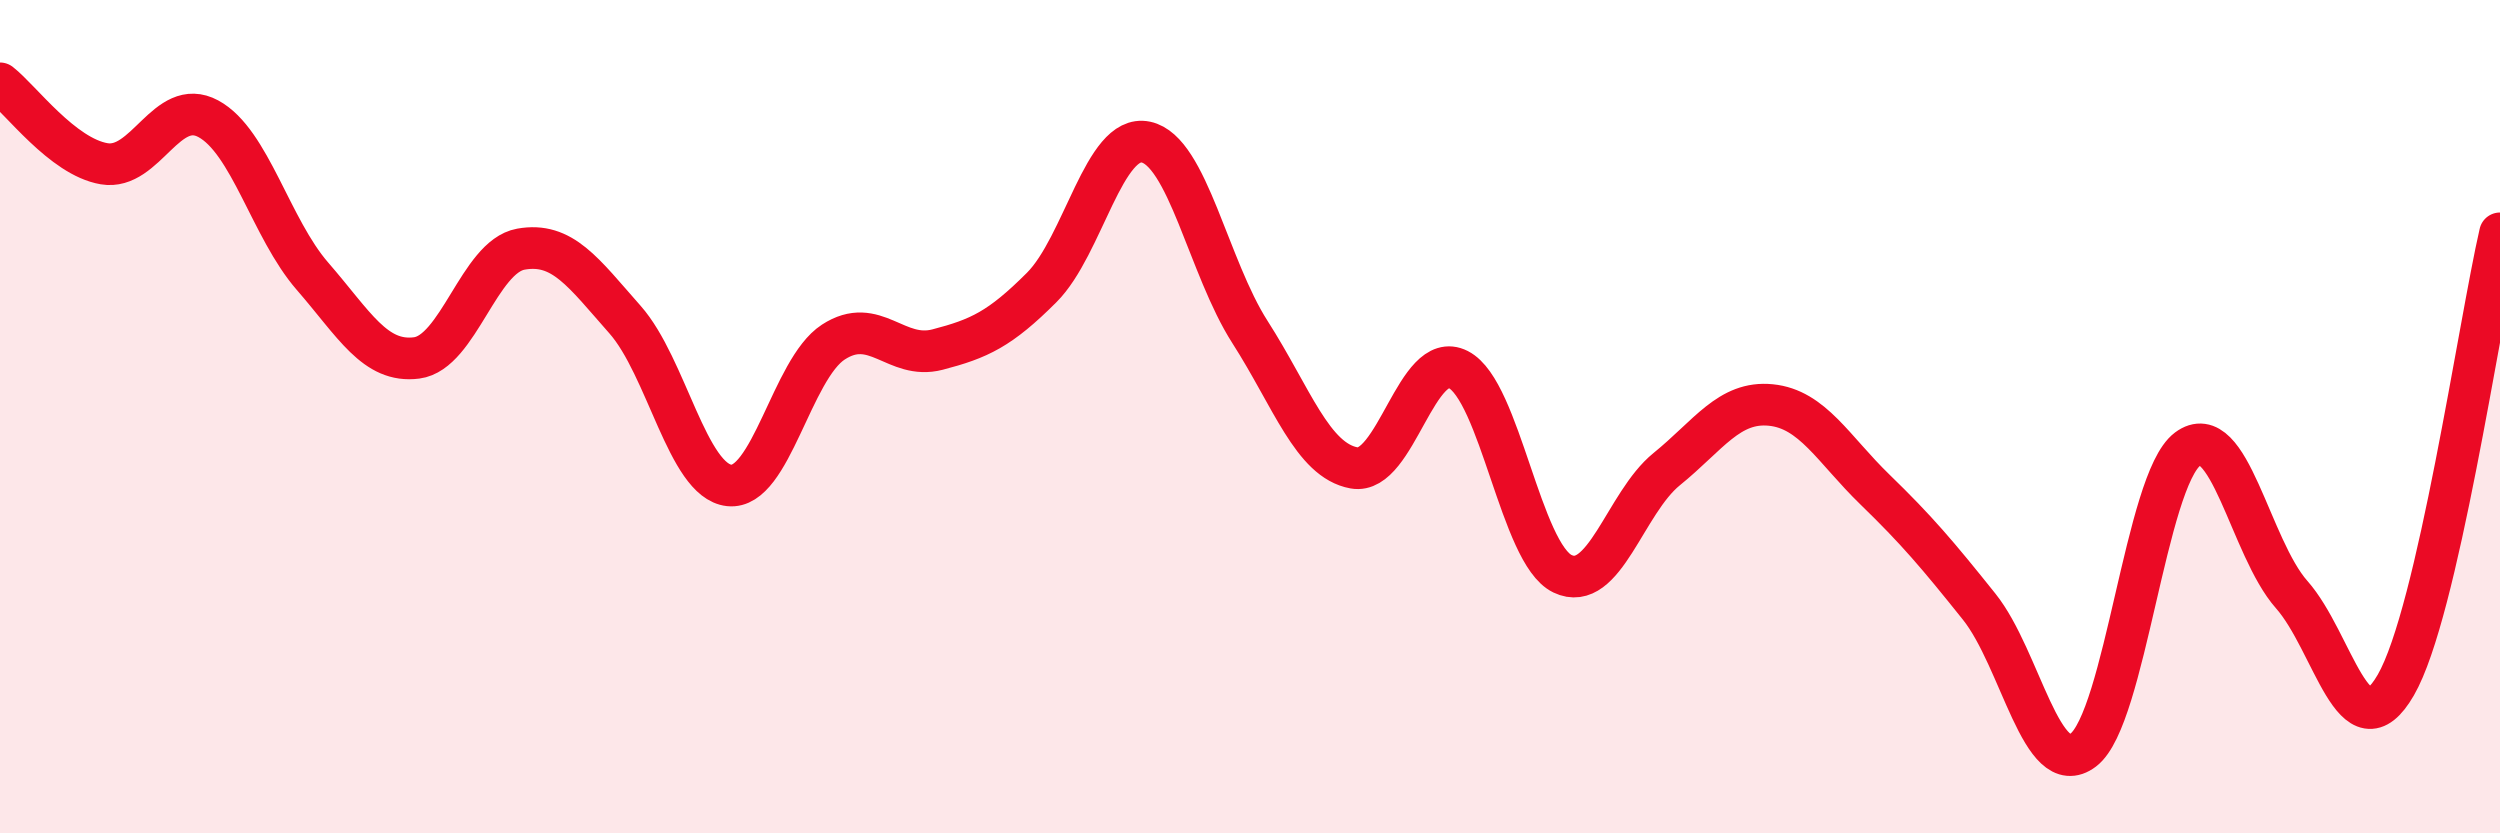
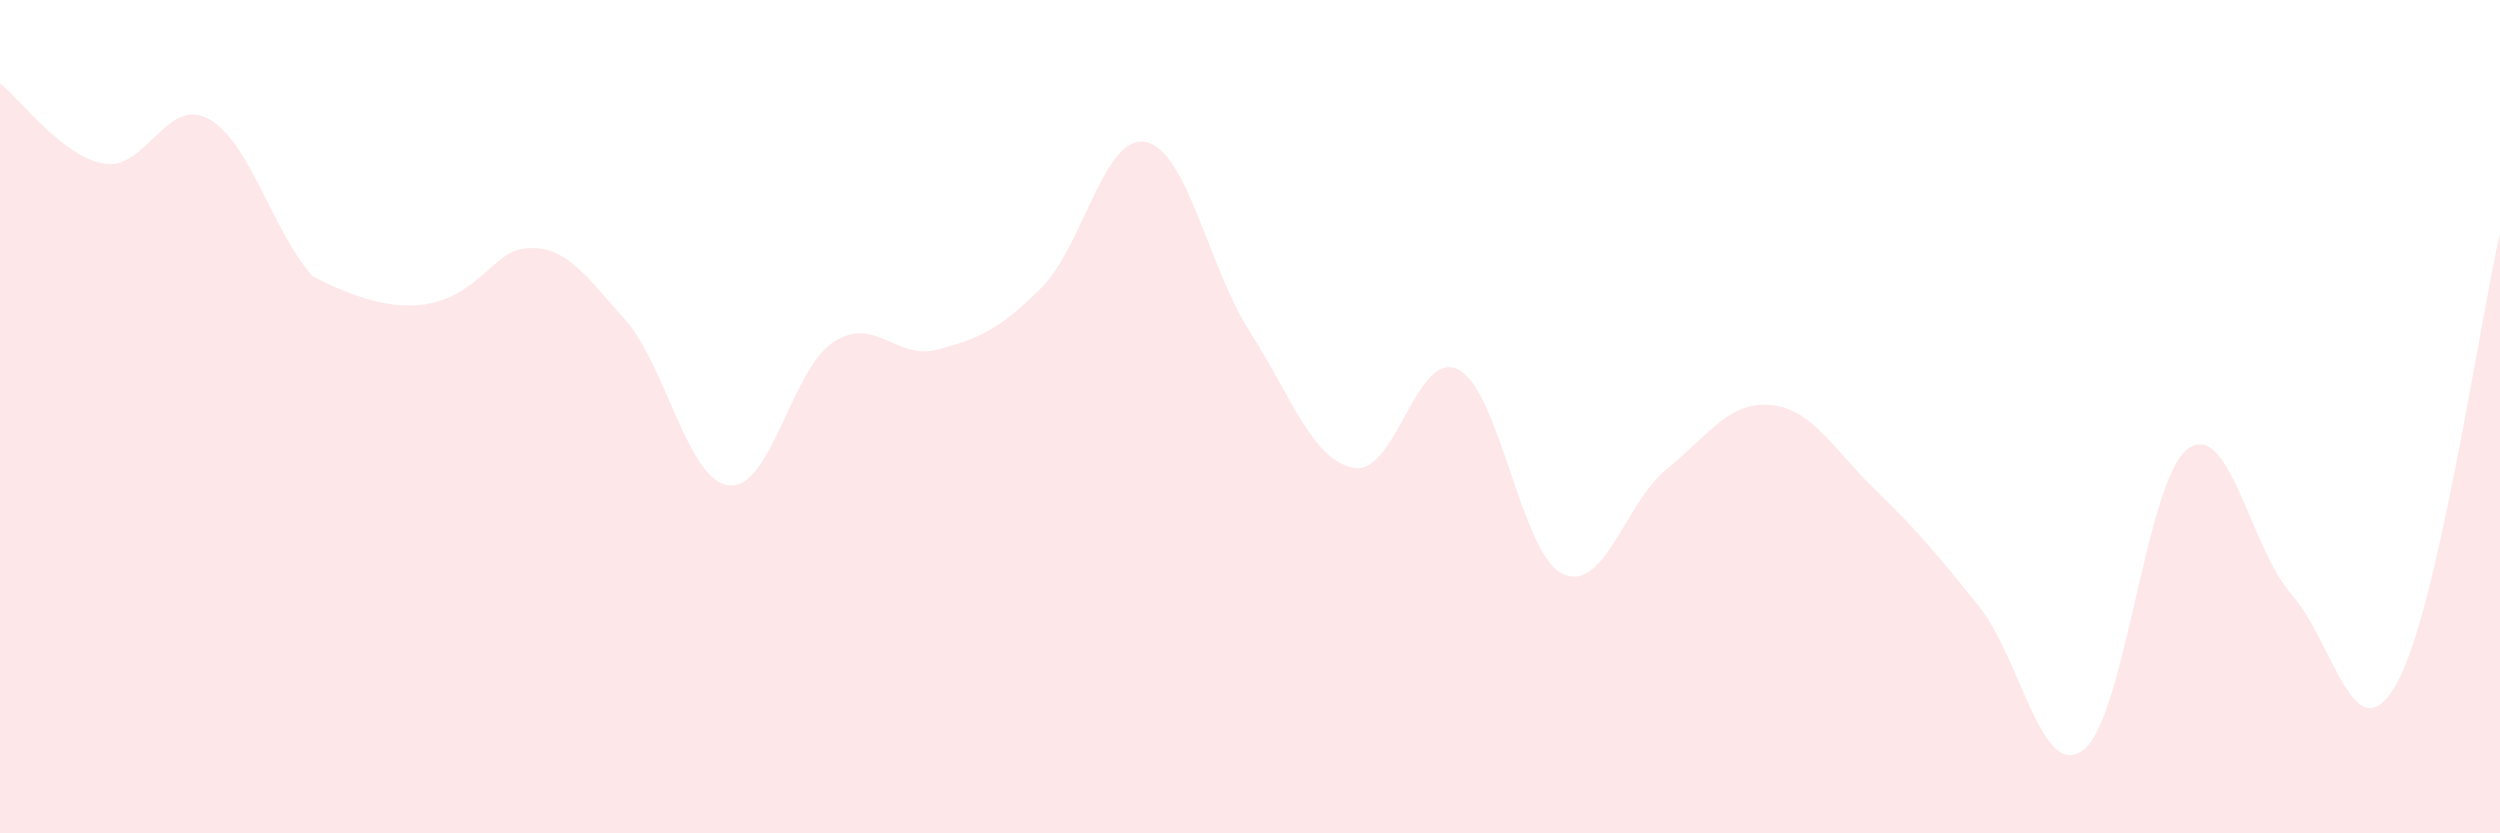
<svg xmlns="http://www.w3.org/2000/svg" width="60" height="20" viewBox="0 0 60 20">
-   <path d="M 0,2 C 0.5,2.39 1.5,3.76 2.5,3.93 C 3.5,4.1 4,2.31 5,2.85 C 6,3.39 6.5,5.48 7.5,6.63 C 8.5,7.78 9,8.72 10,8.59 C 11,8.46 11.5,6.16 12.5,5.98 C 13.5,5.8 14,6.54 15,7.67 C 16,8.8 16.5,11.54 17.5,11.65 C 18.5,11.76 19,8.86 20,8.21 C 21,7.56 21.5,8.65 22.5,8.39 C 23.5,8.13 24,7.9 25,6.9 C 26,5.9 26.5,3.2 27.5,3.41 C 28.5,3.62 29,6.41 30,7.97 C 31,9.53 31.5,11.05 32.5,11.23 C 33.5,11.41 34,8.36 35,8.87 C 36,9.38 36.5,13.29 37.5,13.77 C 38.5,14.25 39,12.07 40,11.26 C 41,10.45 41.5,9.62 42.5,9.72 C 43.5,9.82 44,10.78 45,11.75 C 46,12.72 46.5,13.31 47.5,14.56 C 48.5,15.81 49,18.76 50,18 C 51,17.24 51.5,11.53 52.5,10.78 C 53.5,10.03 54,13.14 55,14.27 C 56,15.4 56.5,18.17 57.5,16.44 C 58.5,14.71 59.5,7.77 60,5.6L60 20L0 20Z" fill="#EB0A25" opacity="0.1" stroke-linecap="round" stroke-linejoin="round" />
-   <path d="M 0,2 C 0.5,2.39 1.5,3.76 2.5,3.93 C 3.5,4.1 4,2.31 5,2.85 C 6,3.39 6.5,5.48 7.5,6.63 C 8.5,7.78 9,8.72 10,8.59 C 11,8.46 11.5,6.16 12.5,5.98 C 13.5,5.8 14,6.54 15,7.67 C 16,8.8 16.5,11.54 17.5,11.65 C 18.5,11.76 19,8.86 20,8.21 C 21,7.56 21.5,8.65 22.5,8.39 C 23.5,8.13 24,7.9 25,6.9 C 26,5.9 26.5,3.2 27.5,3.41 C 28.5,3.62 29,6.41 30,7.97 C 31,9.53 31.5,11.05 32.5,11.23 C 33.5,11.41 34,8.36 35,8.87 C 36,9.38 36.5,13.29 37.5,13.77 C 38.5,14.25 39,12.07 40,11.26 C 41,10.45 41.5,9.62 42.5,9.72 C 43.5,9.82 44,10.78 45,11.75 C 46,12.72 46.5,13.31 47.5,14.56 C 48.5,15.81 49,18.76 50,18 C 51,17.24 51.5,11.53 52.5,10.78 C 53.5,10.03 54,13.14 55,14.27 C 56,15.4 56.5,18.17 57.5,16.44 C 58.5,14.71 59.5,7.77 60,5.6" stroke="#EB0A25" stroke-width="1" fill="none" stroke-linecap="round" stroke-linejoin="round" />
+   <path d="M 0,2 C 0.5,2.39 1.5,3.76 2.5,3.93 C 3.5,4.1 4,2.31 5,2.85 C 6,3.39 6.5,5.48 7.5,6.63 C 11,8.46 11.5,6.16 12.5,5.98 C 13.5,5.8 14,6.54 15,7.67 C 16,8.8 16.5,11.54 17.5,11.65 C 18.5,11.76 19,8.86 20,8.21 C 21,7.56 21.5,8.65 22.5,8.39 C 23.5,8.13 24,7.9 25,6.9 C 26,5.9 26.5,3.2 27.5,3.41 C 28.5,3.62 29,6.41 30,7.97 C 31,9.53 31.5,11.05 32.5,11.23 C 33.5,11.41 34,8.36 35,8.87 C 36,9.38 36.5,13.29 37.5,13.77 C 38.5,14.25 39,12.07 40,11.26 C 41,10.45 41.5,9.62 42.5,9.72 C 43.5,9.82 44,10.78 45,11.75 C 46,12.72 46.5,13.31 47.5,14.56 C 48.5,15.81 49,18.76 50,18 C 51,17.24 51.5,11.53 52.5,10.78 C 53.5,10.03 54,13.14 55,14.27 C 56,15.4 56.5,18.17 57.5,16.44 C 58.5,14.71 59.5,7.77 60,5.6L60 20L0 20Z" fill="#EB0A25" opacity="0.1" stroke-linecap="round" stroke-linejoin="round" />
</svg>